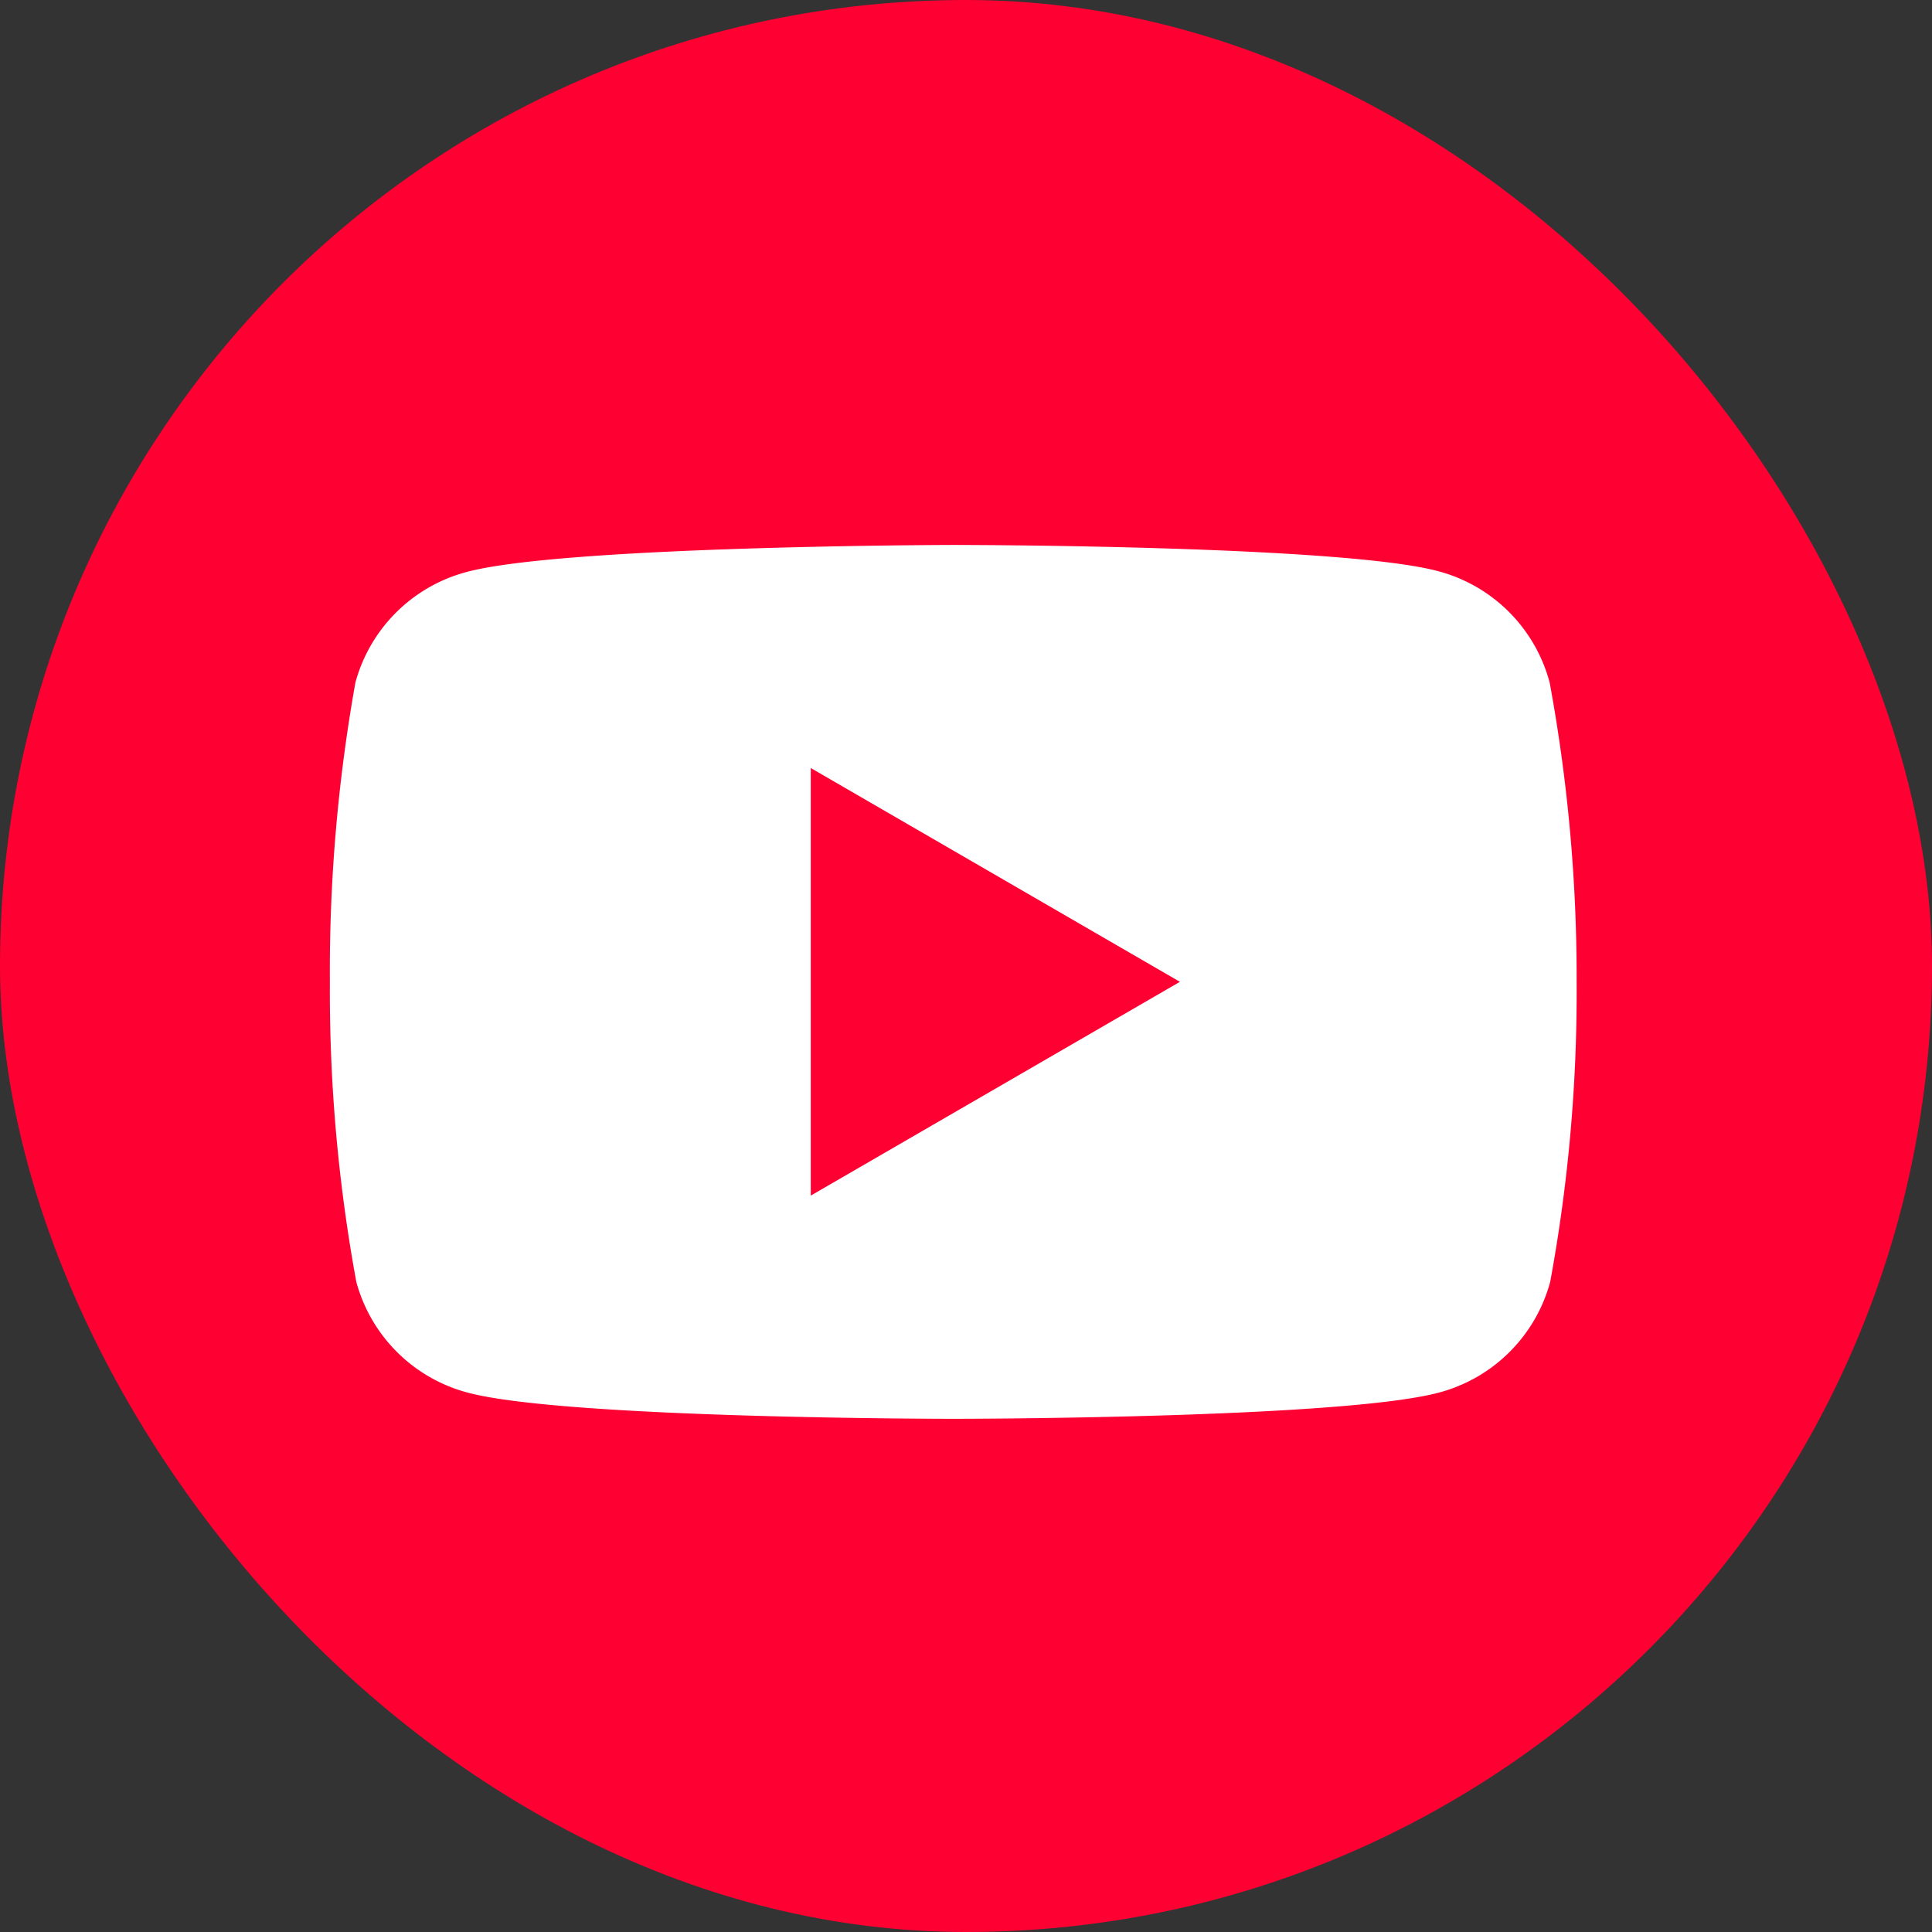
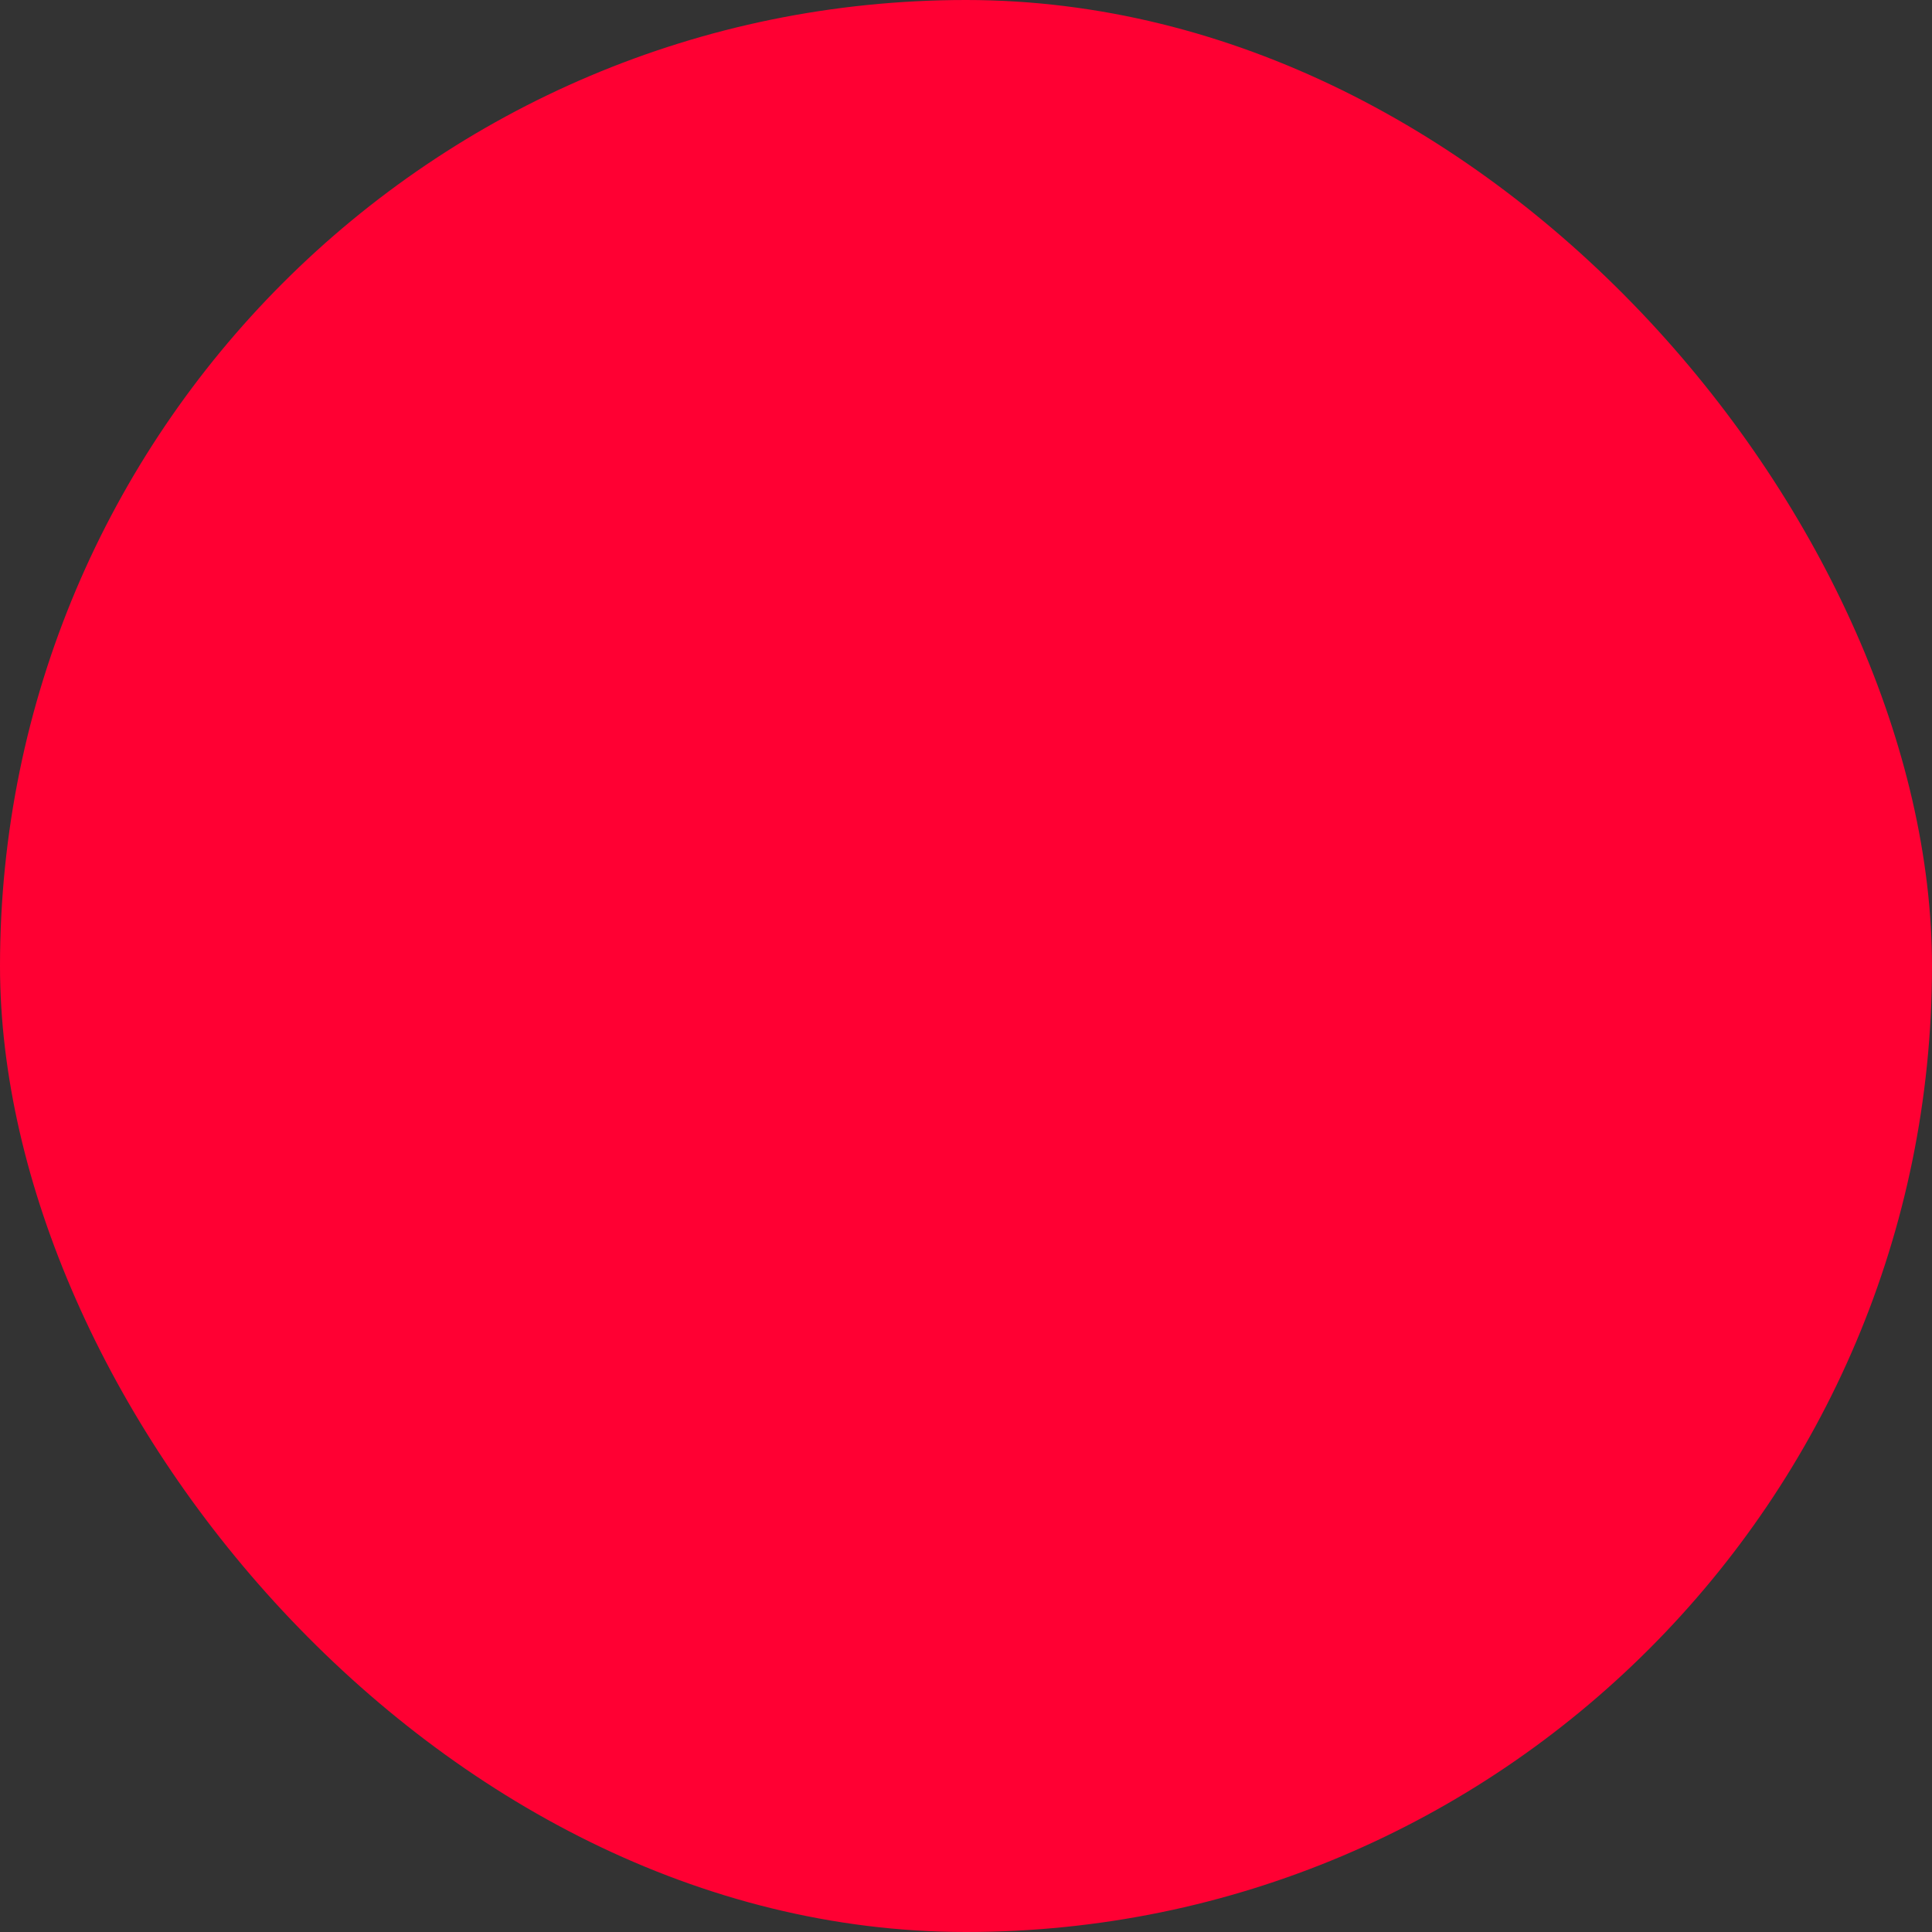
<svg xmlns="http://www.w3.org/2000/svg" width="32" height="32" viewBox="0 0 32 32">
  <rect x="0" y="0" width="32" height="32" fill="#333333" stroke="none" />
  <g id="icon-y" transform="translate(-3504 -750)">
    <rect id="長方形_7" data-name="長方形 7" width="32" height="32" rx="16" transform="translate(3504 750)" fill="#f03" />
    <g id="グループ_13" data-name="グループ 13" transform="translate(4 21)">
-       <path id="パス_196136" data-name="パス 196136" d="M22.1,2.667A2.6,2.6,0,0,0,20.27.838C18.666.4,12.212.4,12.212.4S5.754.413,4.153.851a2.6,2.6,0,0,0-1.83,1.826A27.171,27.171,0,0,0,1.9,7.637a26.557,26.557,0,0,0,.438,4.97,2.6,2.6,0,0,0,1.829,1.829c1.6.438,8.058.438,8.058.438s6.455,0,8.058-.438a2.6,2.6,0,0,0,1.829-1.829,26.481,26.481,0,0,0,.438-4.97,26.968,26.968,0,0,0-.449-4.97Z" transform="translate(3503.564 737.626)" fill="#fff" />
      <path id="パス_196137" data-name="パス 196137" d="M64.2,38.682l6.114-3.541L64.2,31.6Z" transform="translate(3449.229 710.121)" fill="#f03" />
    </g>
  </g>
</svg>